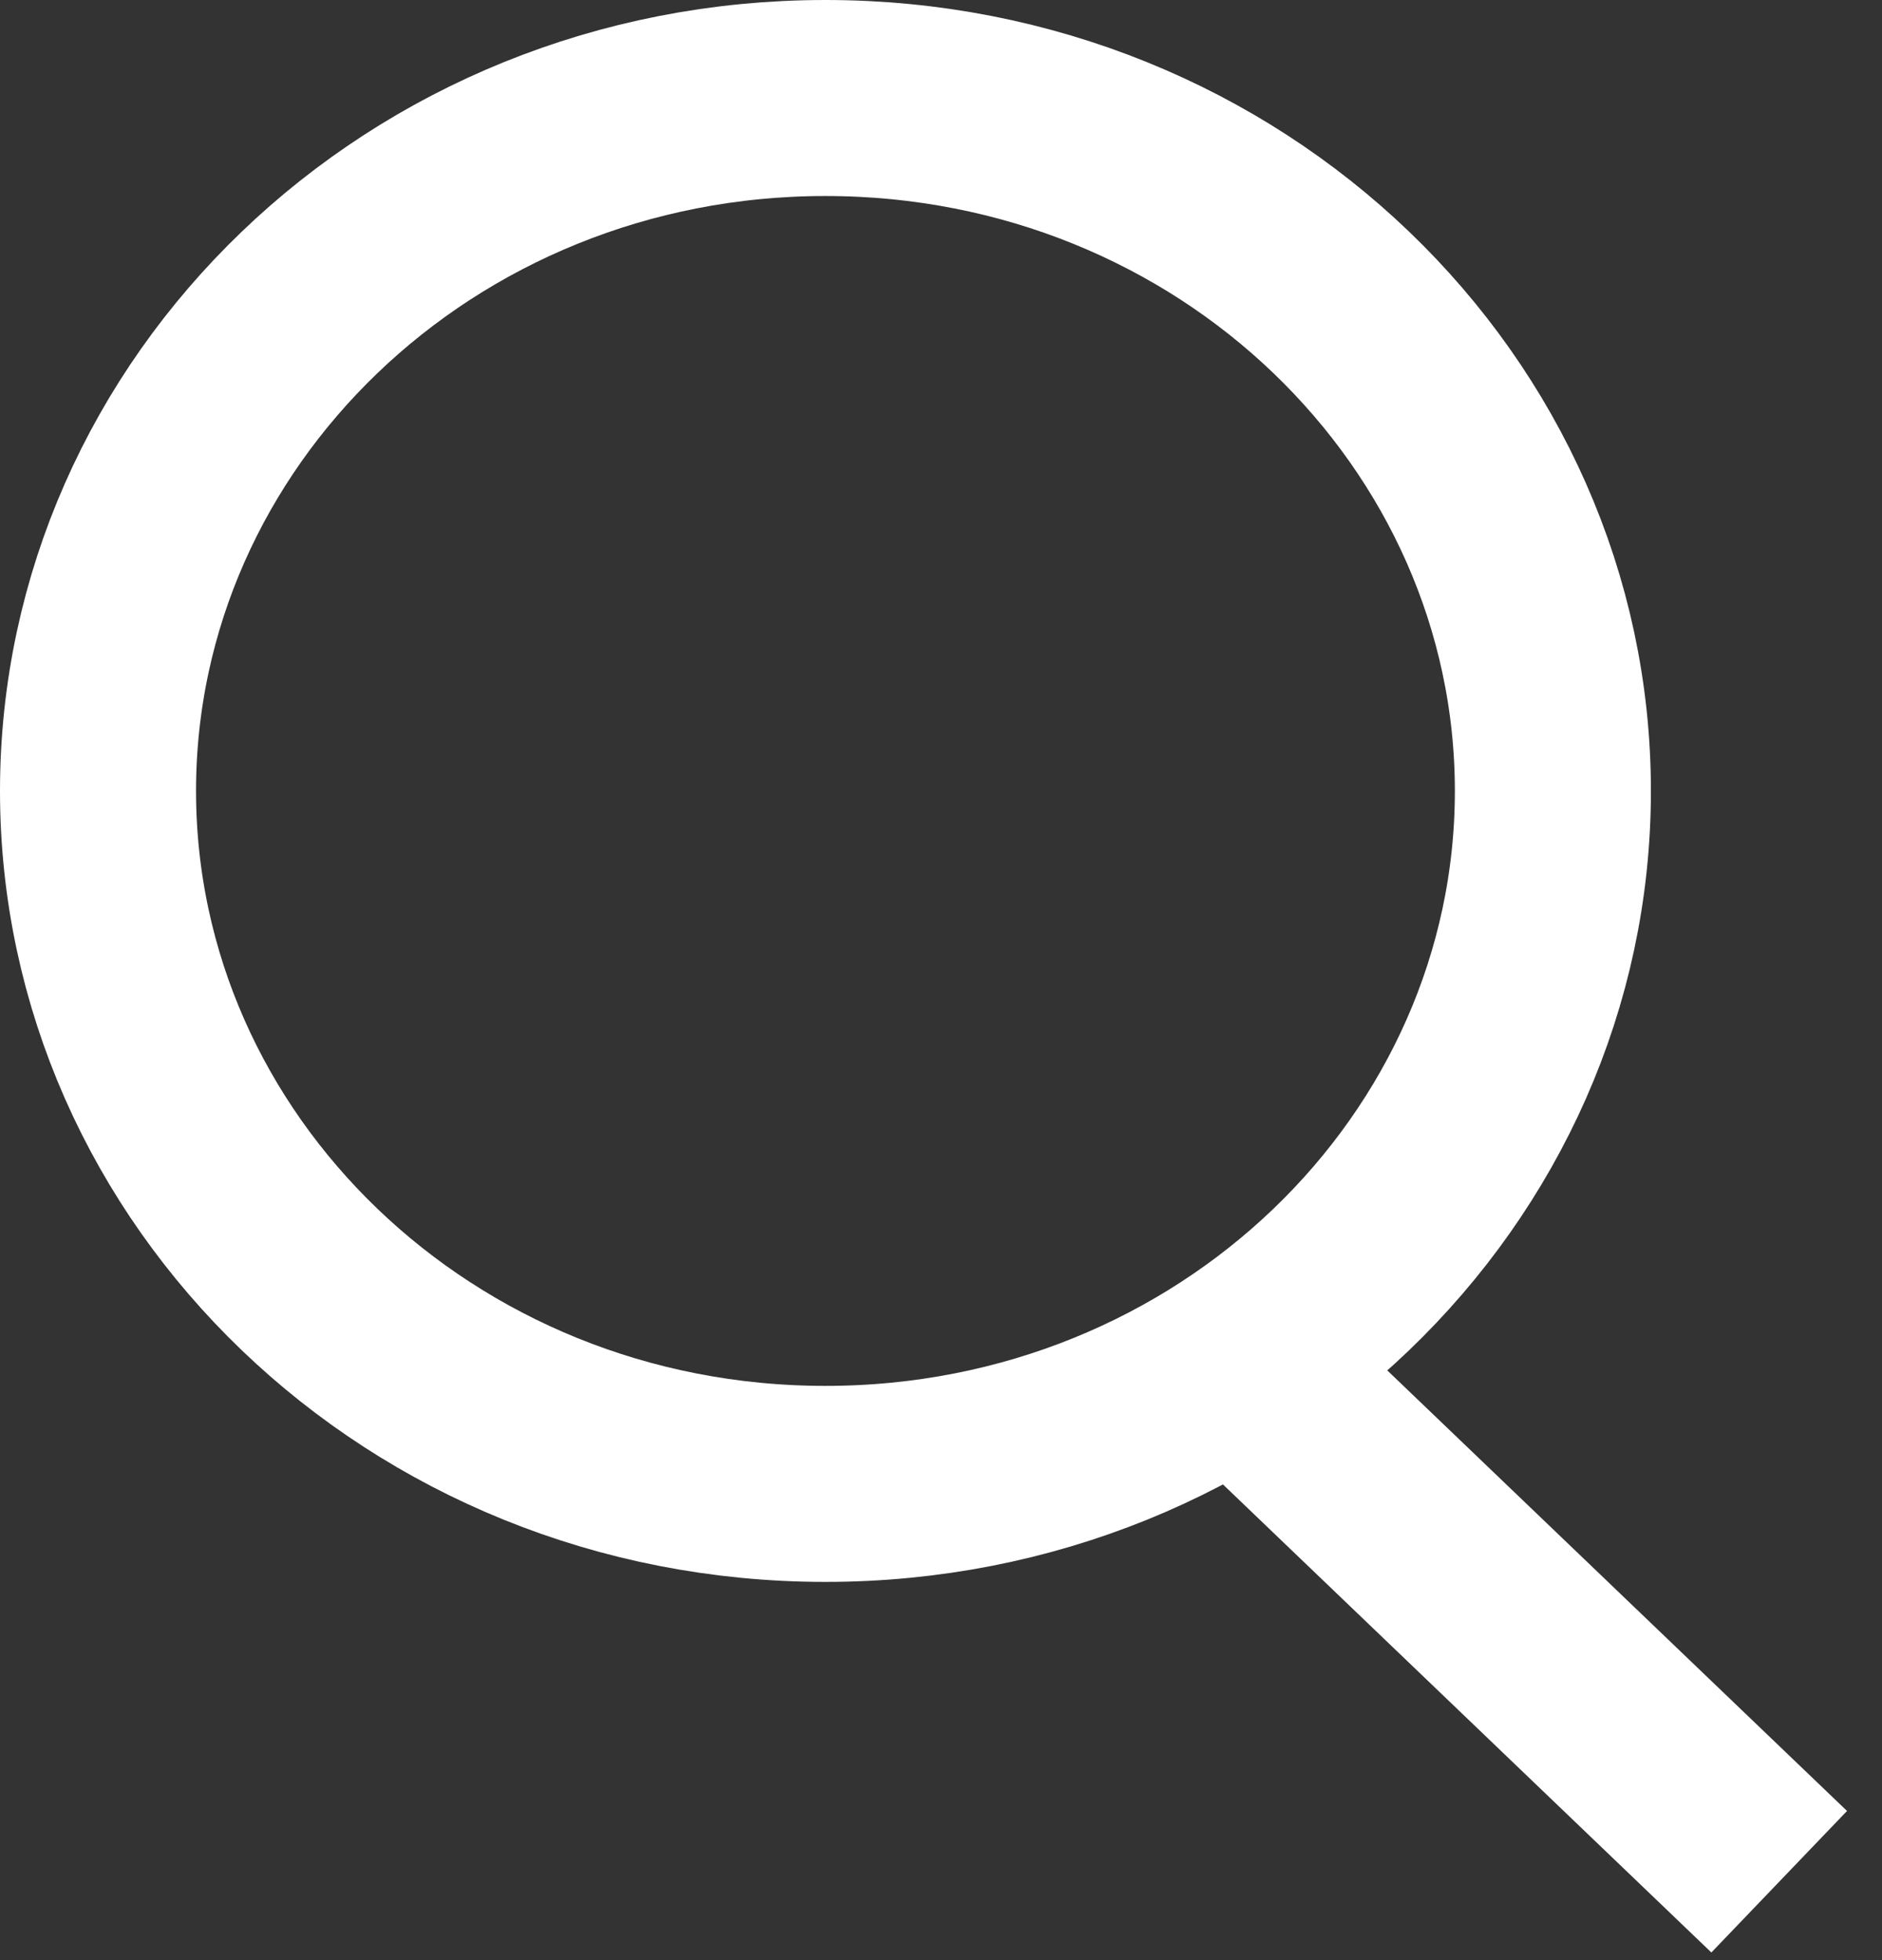
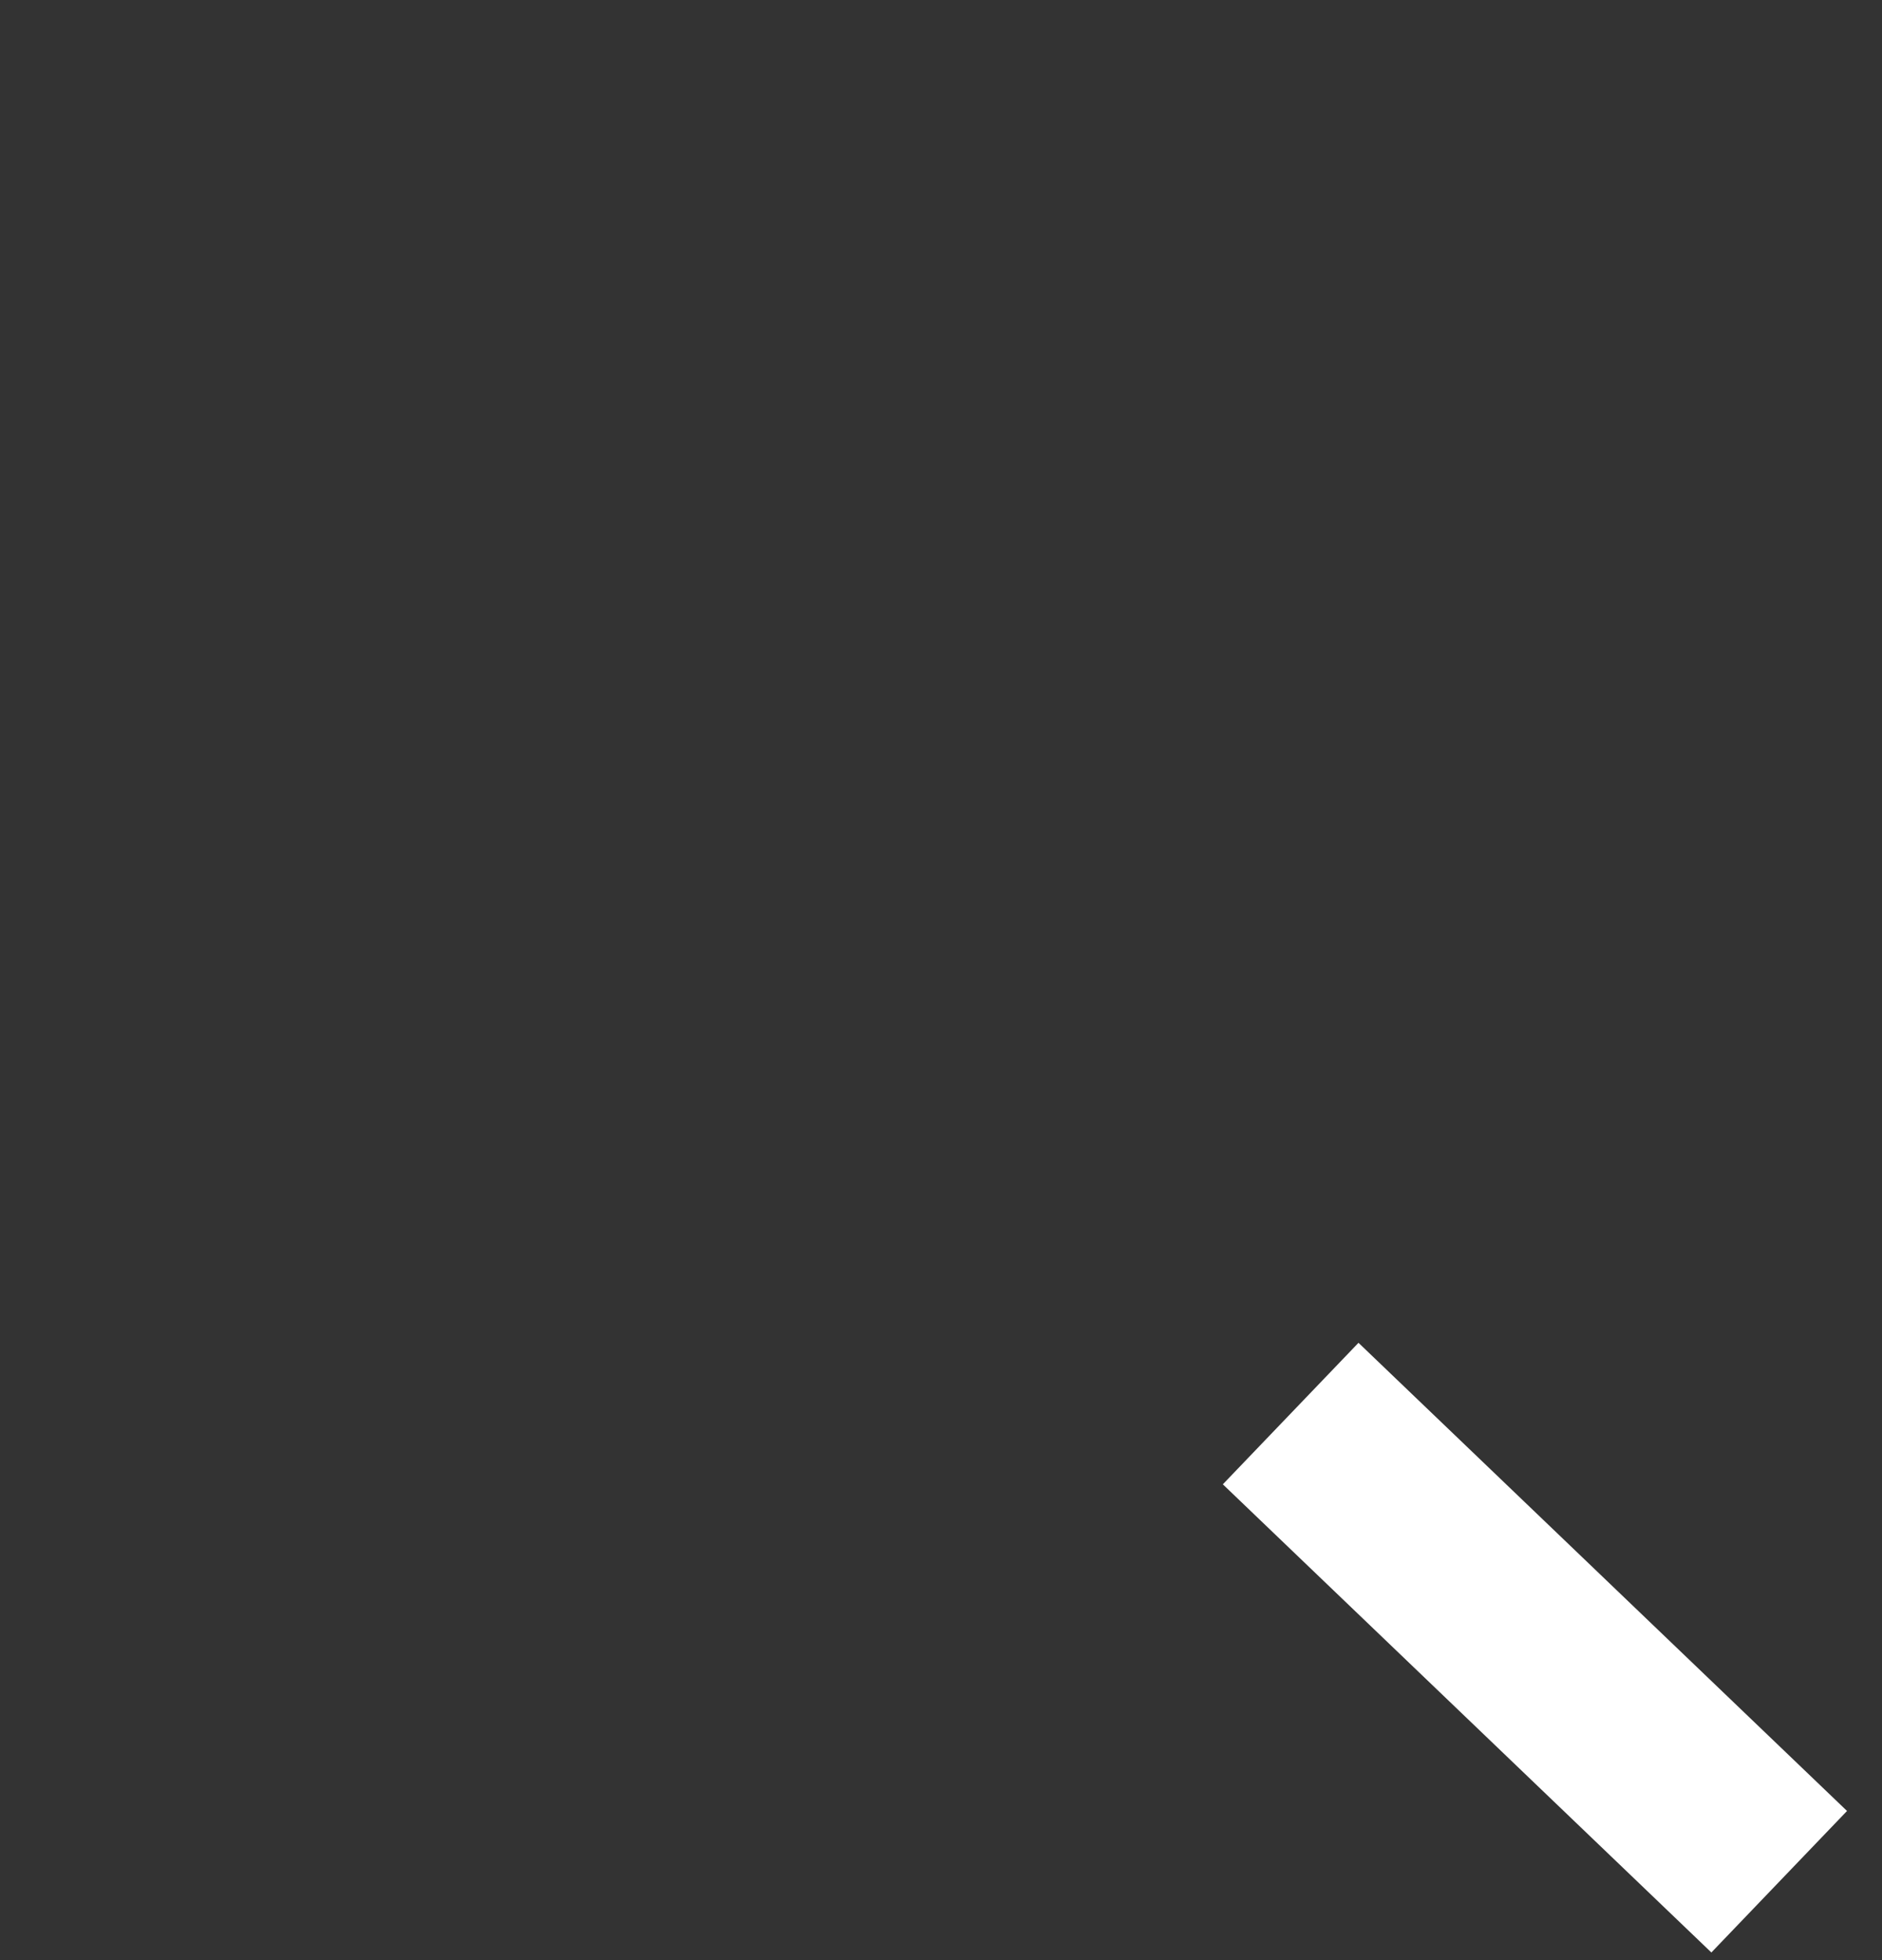
<svg xmlns="http://www.w3.org/2000/svg" width="24" height="25" viewBox="0 0 24 25" fill="none">
  <rect x="0" y="0" width="24" height="25" fill="#333333" stroke="none" />
-   <path d="M1.25 10.088C1.25 14.92 5.352 18.926 10.526 18.926C15.7 18.926 19.803 14.92 19.803 10.088C19.803 5.257 15.7 1.25 10.526 1.25C5.352 1.25 1.25 5.257 1.25 10.088Z" stroke="white" stroke-width="2.5" />
  <path d="M16.459 18.029L22.689 24" stroke="white" stroke-width="2.5" />
</svg>